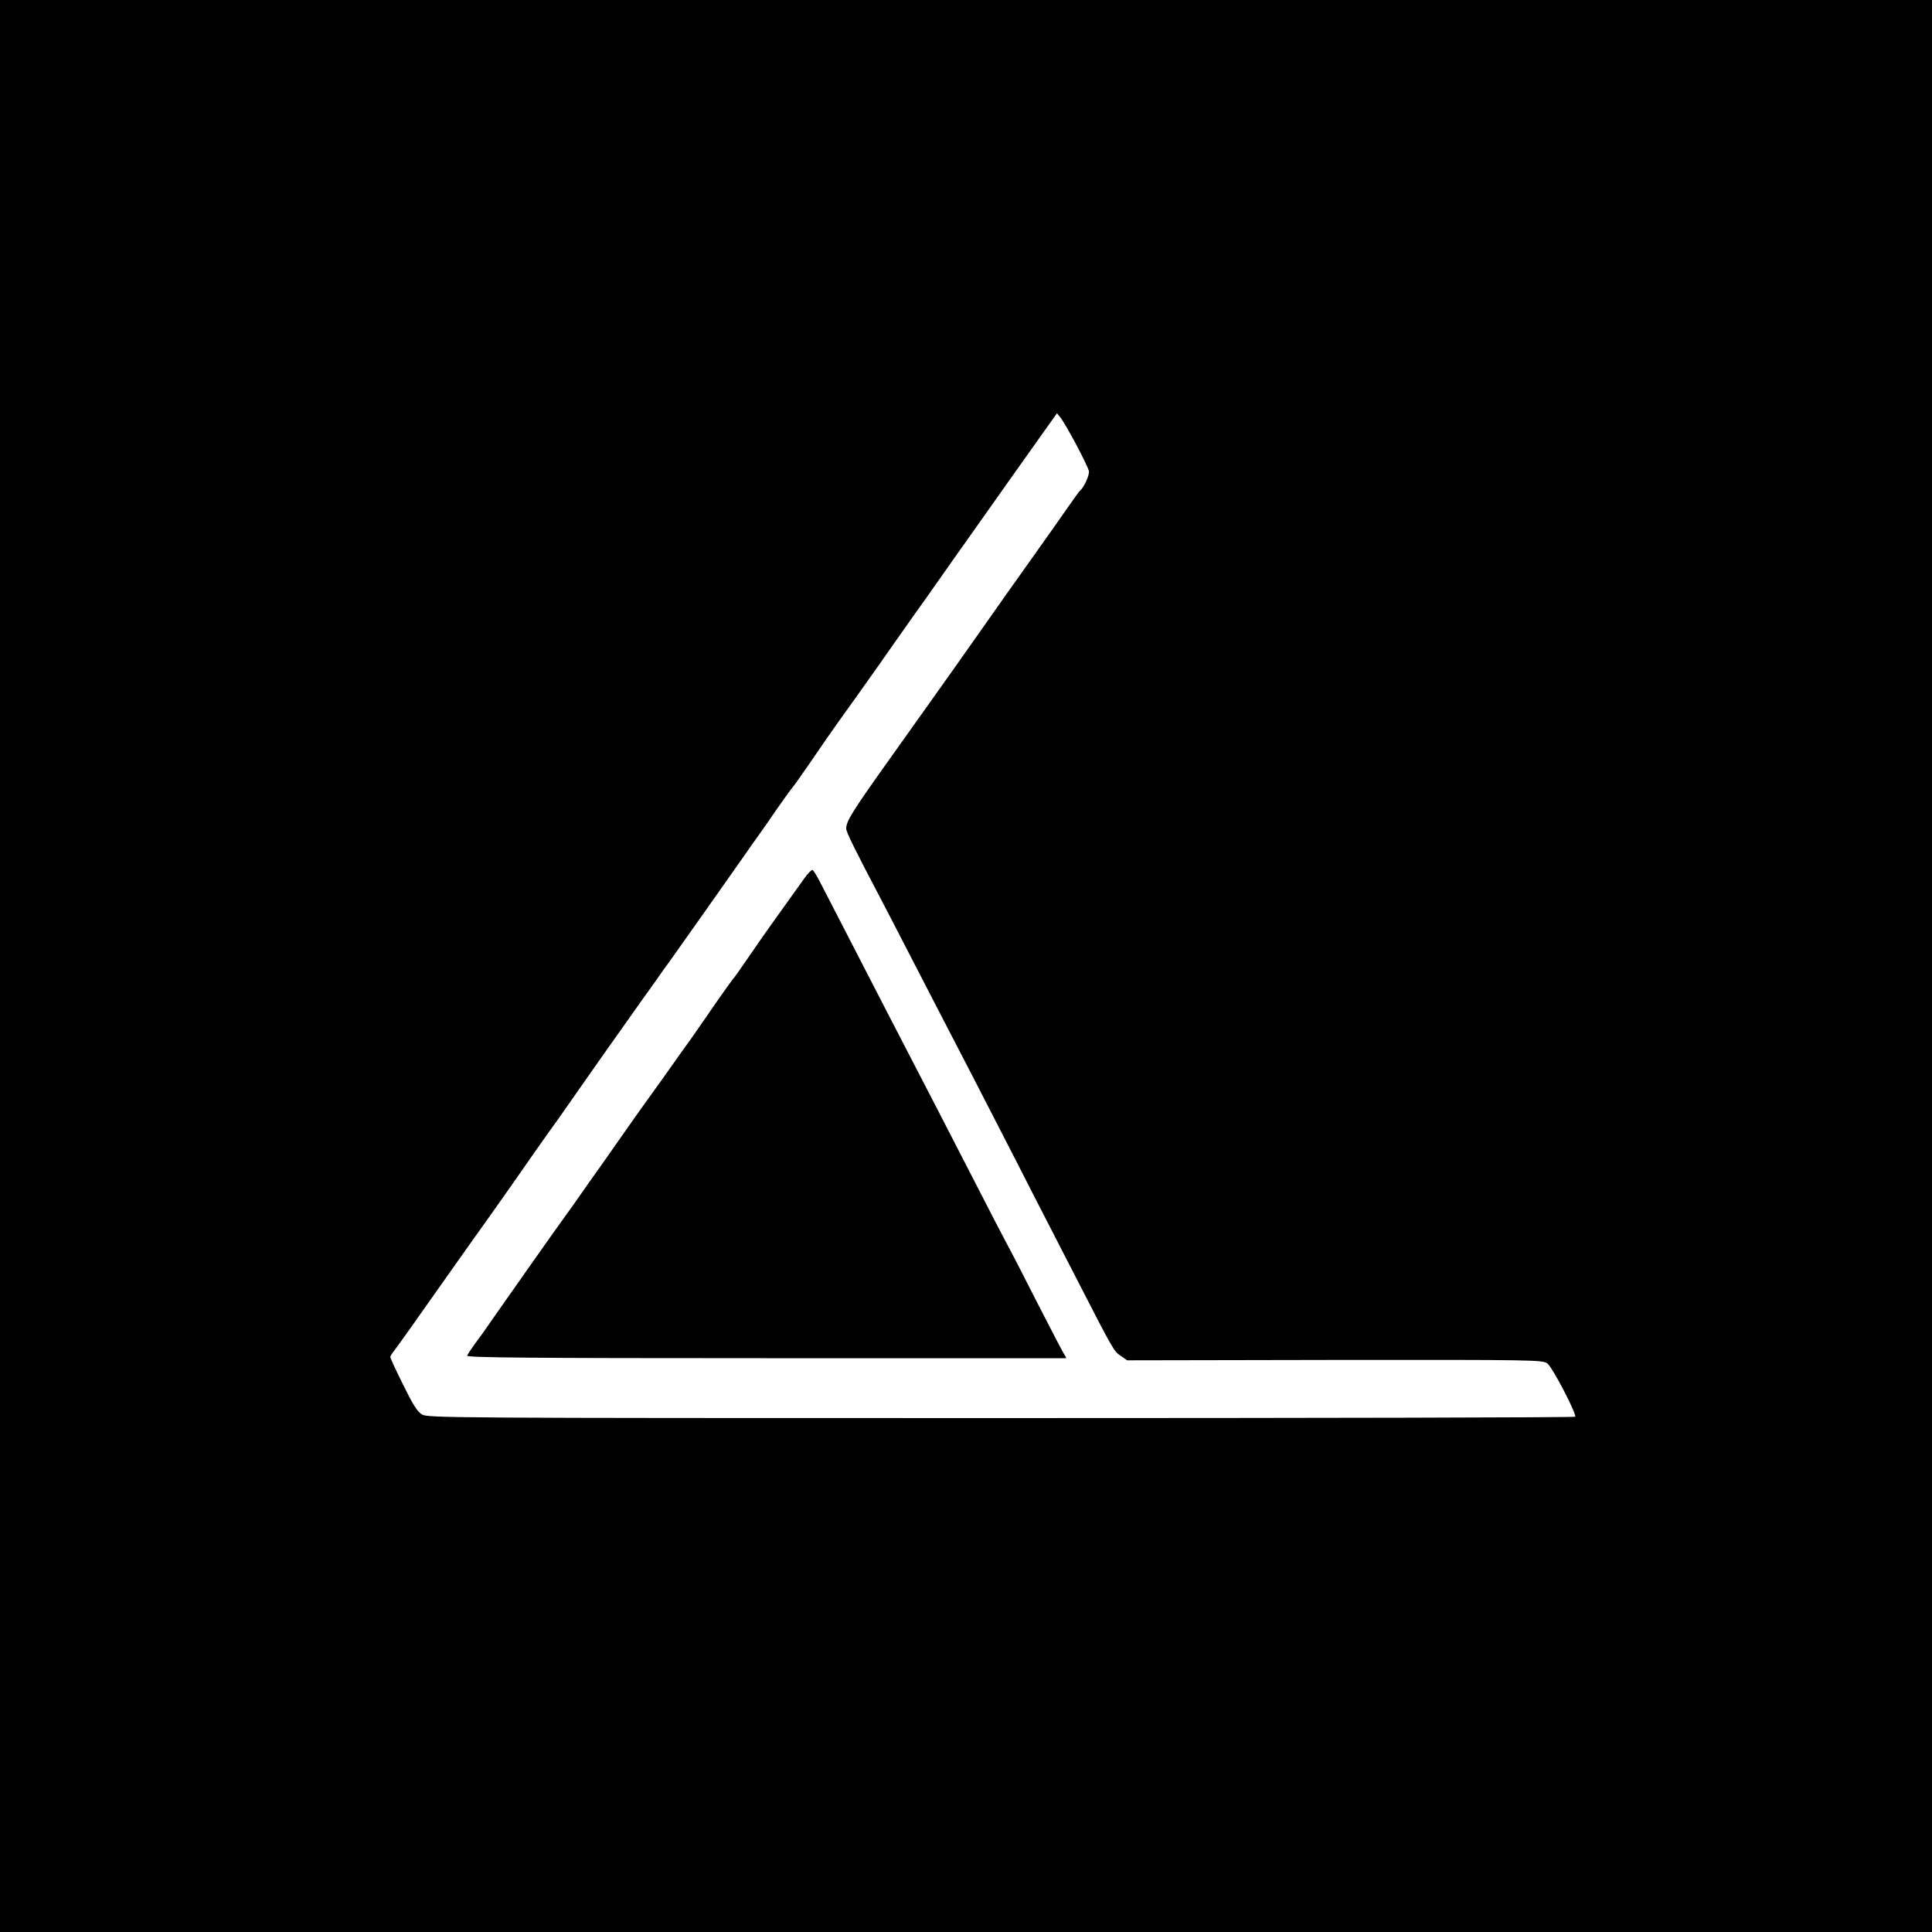
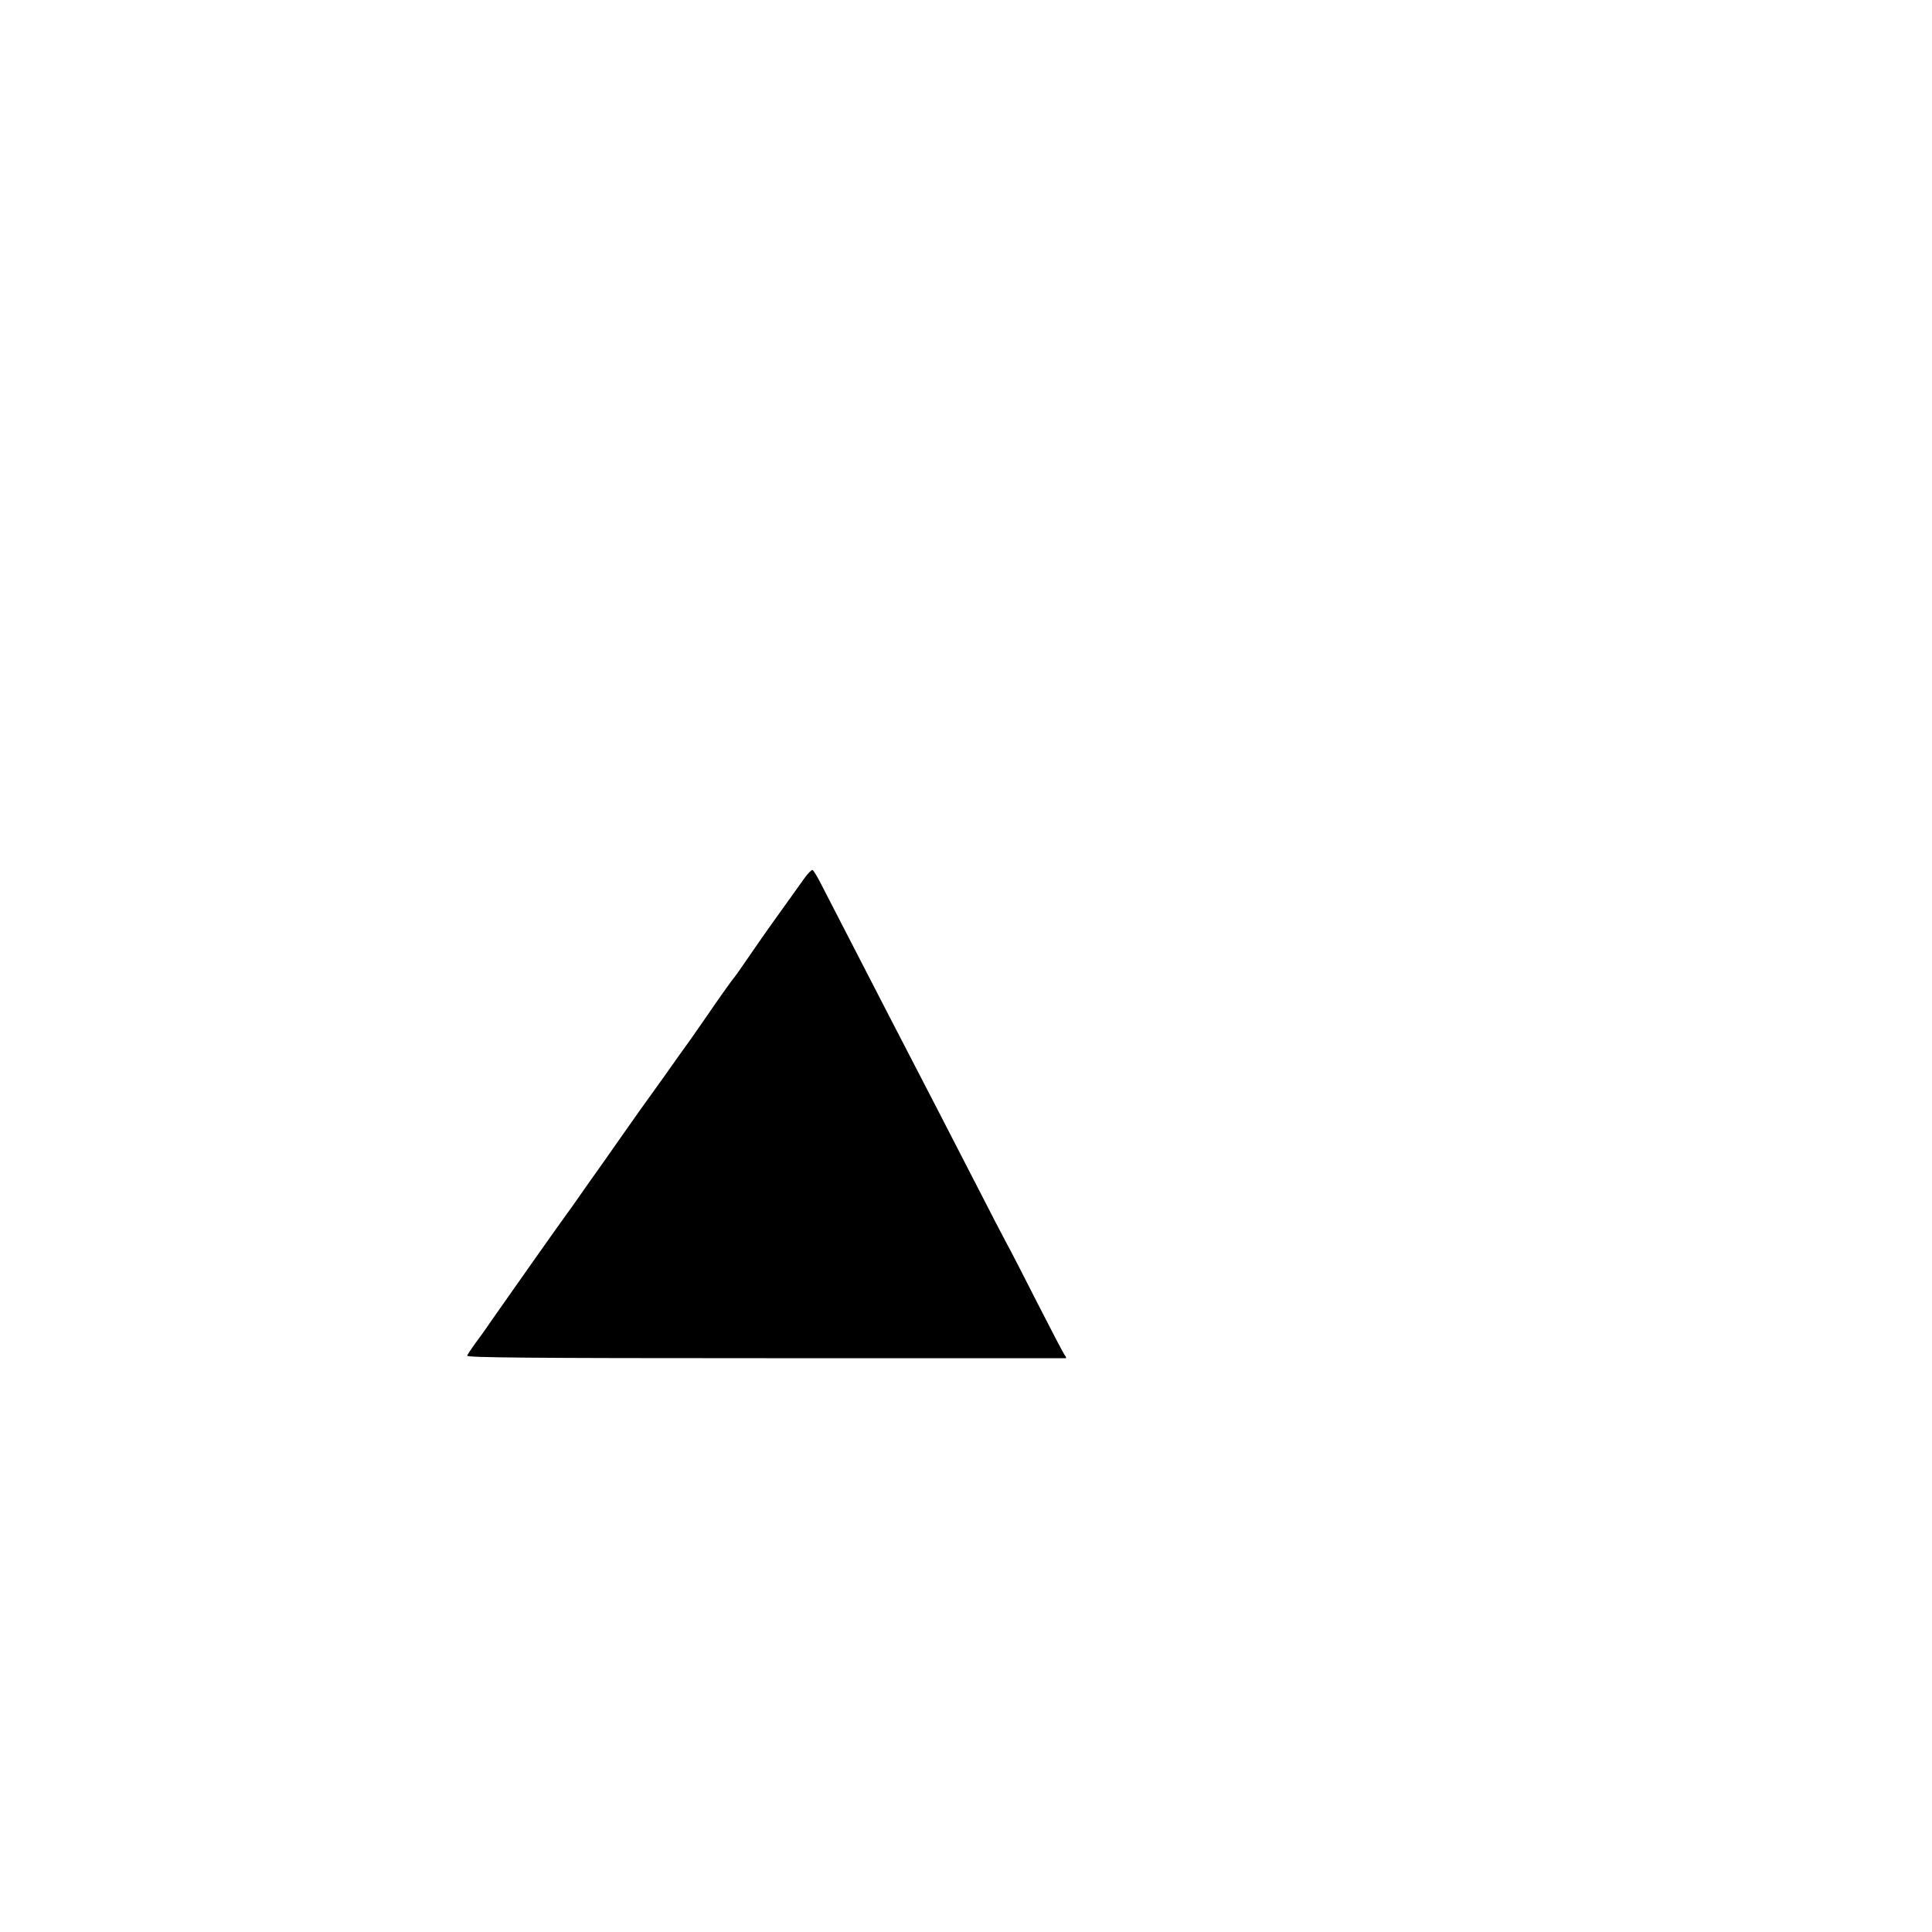
<svg xmlns="http://www.w3.org/2000/svg" version="1.0" width="1000pt" height="1000pt" viewBox="0 0 1000 1000" preserveAspectRatio="xMidYMid meet">
  <g transform="translate(0,1000) scale(0.1,-0.1)" fill="#000000" stroke="none">
-     <path d="M0 5000 l0 -5000 5000 0 5000 0 0 5000 0 5000 -5000 0 -5000 0 0 -5000z m5571 2698 c33 -62 62 -123 65 -135 5 -19 -25 -86 -46 -103 -4 -3 -28 -36 -55 -75 -26 -38 -118 -168 -204 -289 -86 -120 -178 -251 -206 -291 -78 -112 -280 -397 -509 -718 -205 -287 -236 -337 -236 -376 0 -18 43 -105 175 -356 29 -55 94 -181 145 -280 51 -99 121 -234 155 -300 154 -297 209 -403 310 -600 59 -115 146 -284 192 -375 47 -91 144 -280 216 -420 193 -376 192 -373 228 -398 l33 -23 1074 2 c1044 1 1075 0 1101 -18 26 -19 152 -261 144 -276 -2 -4 -1339 -7 -2971 -7 -2892 0 -2968 1 -2998 19 -24 14 -47 51 -97 153 -37 74 -67 139 -67 144 0 5 10 20 21 34 18 23 107 148 309 435 39 55 128 181 199 280 70 99 151 214 179 255 28 41 78 111 109 155 32 44 76 106 98 138 22 31 66 94 98 140 32 45 69 98 82 117 13 19 69 98 124 175 54 77 121 171 148 208 26 38 66 94 89 125 37 52 319 451 386 547 15 22 45 65 67 95 22 30 61 87 87 125 42 60 68 97 102 140 7 9 98 140 162 234 14 21 86 122 160 225 74 104 155 218 180 255 25 36 78 111 117 166 39 55 87 121 105 148 18 26 61 87 95 135 34 48 72 101 83 117 61 87 367 519 406 573 l45 63 20 -25 c11 -14 47 -76 80 -138z" />
    <path d="M4162 5452 c-18 -26 -82 -114 -141 -197 -59 -82 -131 -186 -161 -230 -30 -44 -57 -82 -60 -85 -7 -6 -92 -126 -142 -200 -21 -30 -57 -82 -80 -115 -24 -33 -90 -125 -146 -205 -57 -80 -111 -155 -120 -167 -9 -13 -37 -52 -62 -88 -25 -36 -84 -120 -132 -188 -48 -67 -102 -144 -120 -170 -18 -26 -47 -67 -64 -90 -40 -54 -323 -456 -392 -555 -29 -43 -68 -97 -87 -122 -18 -25 -35 -51 -37 -57 -2 -10 321 -13 1545 -13 851 0 1550 0 1553 0 4 0 2 6 -3 13 -6 6 -68 125 -138 262 -70 138 -144 282 -165 320 -21 39 -84 160 -140 270 -149 290 -308 598 -470 910 -60 116 -290 562 -350 679 -19 38 -39 71 -45 73 -5 1 -25 -19 -43 -45z" />
  </g>
</svg>